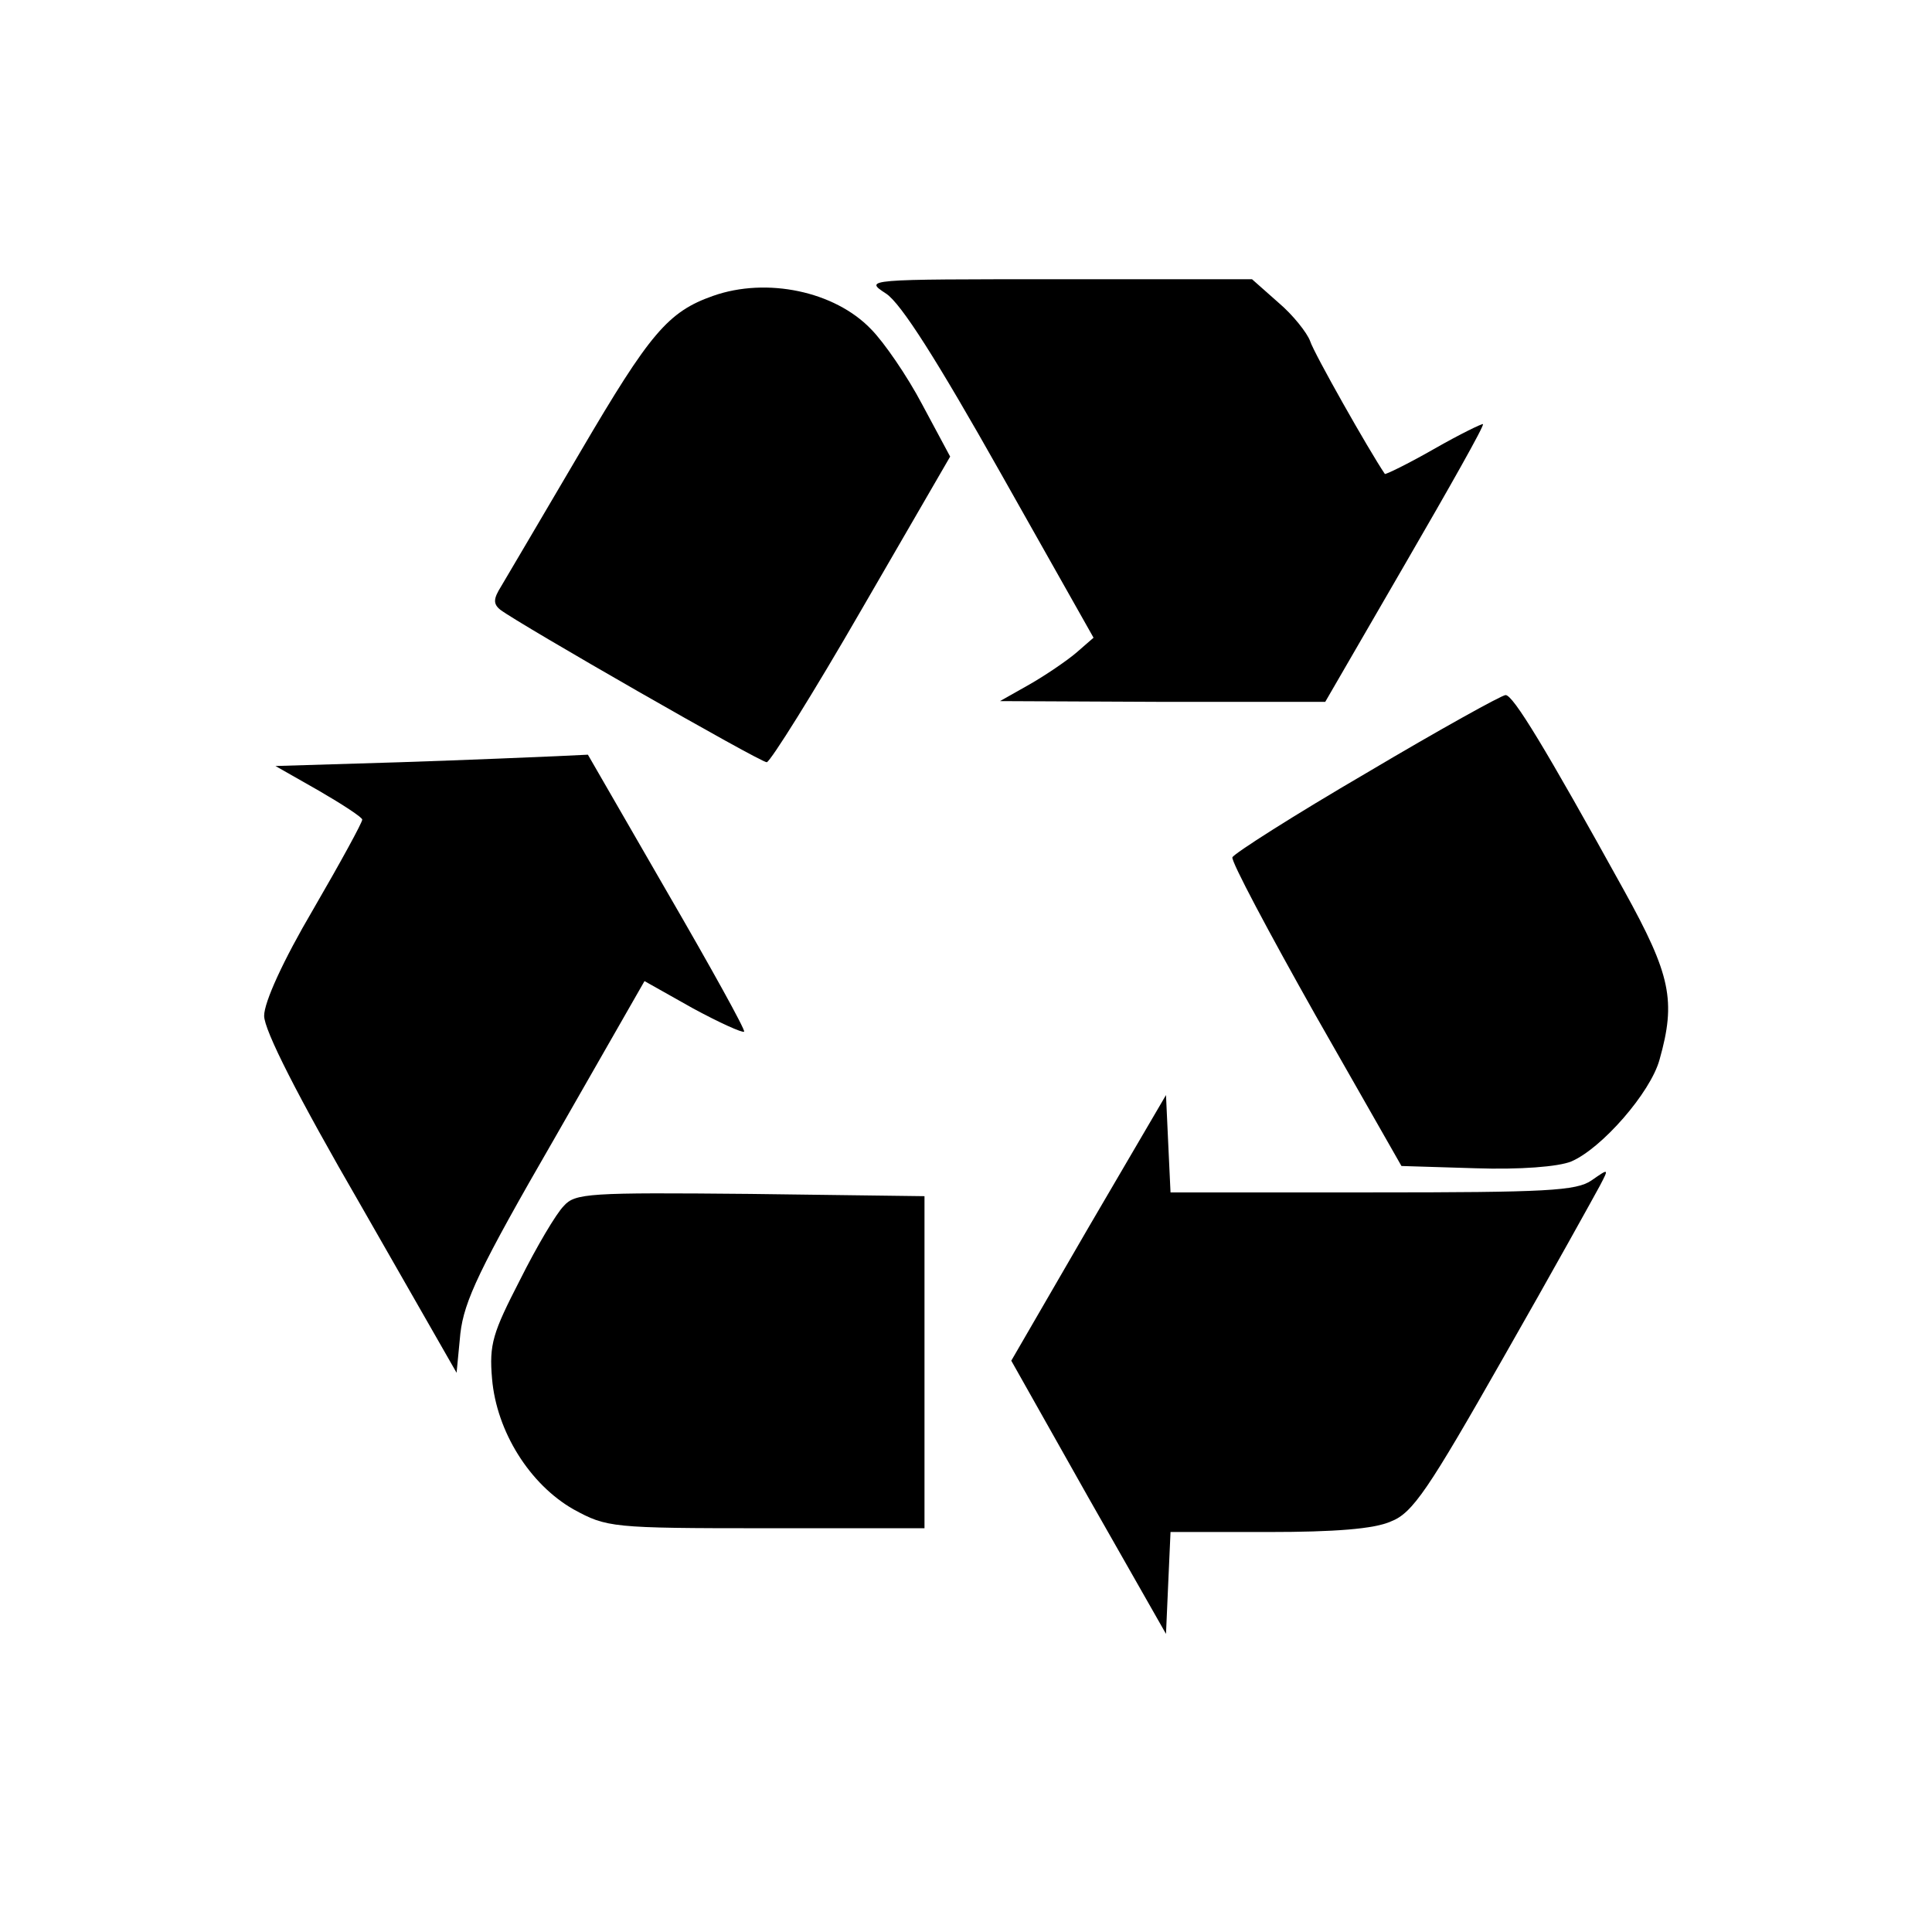
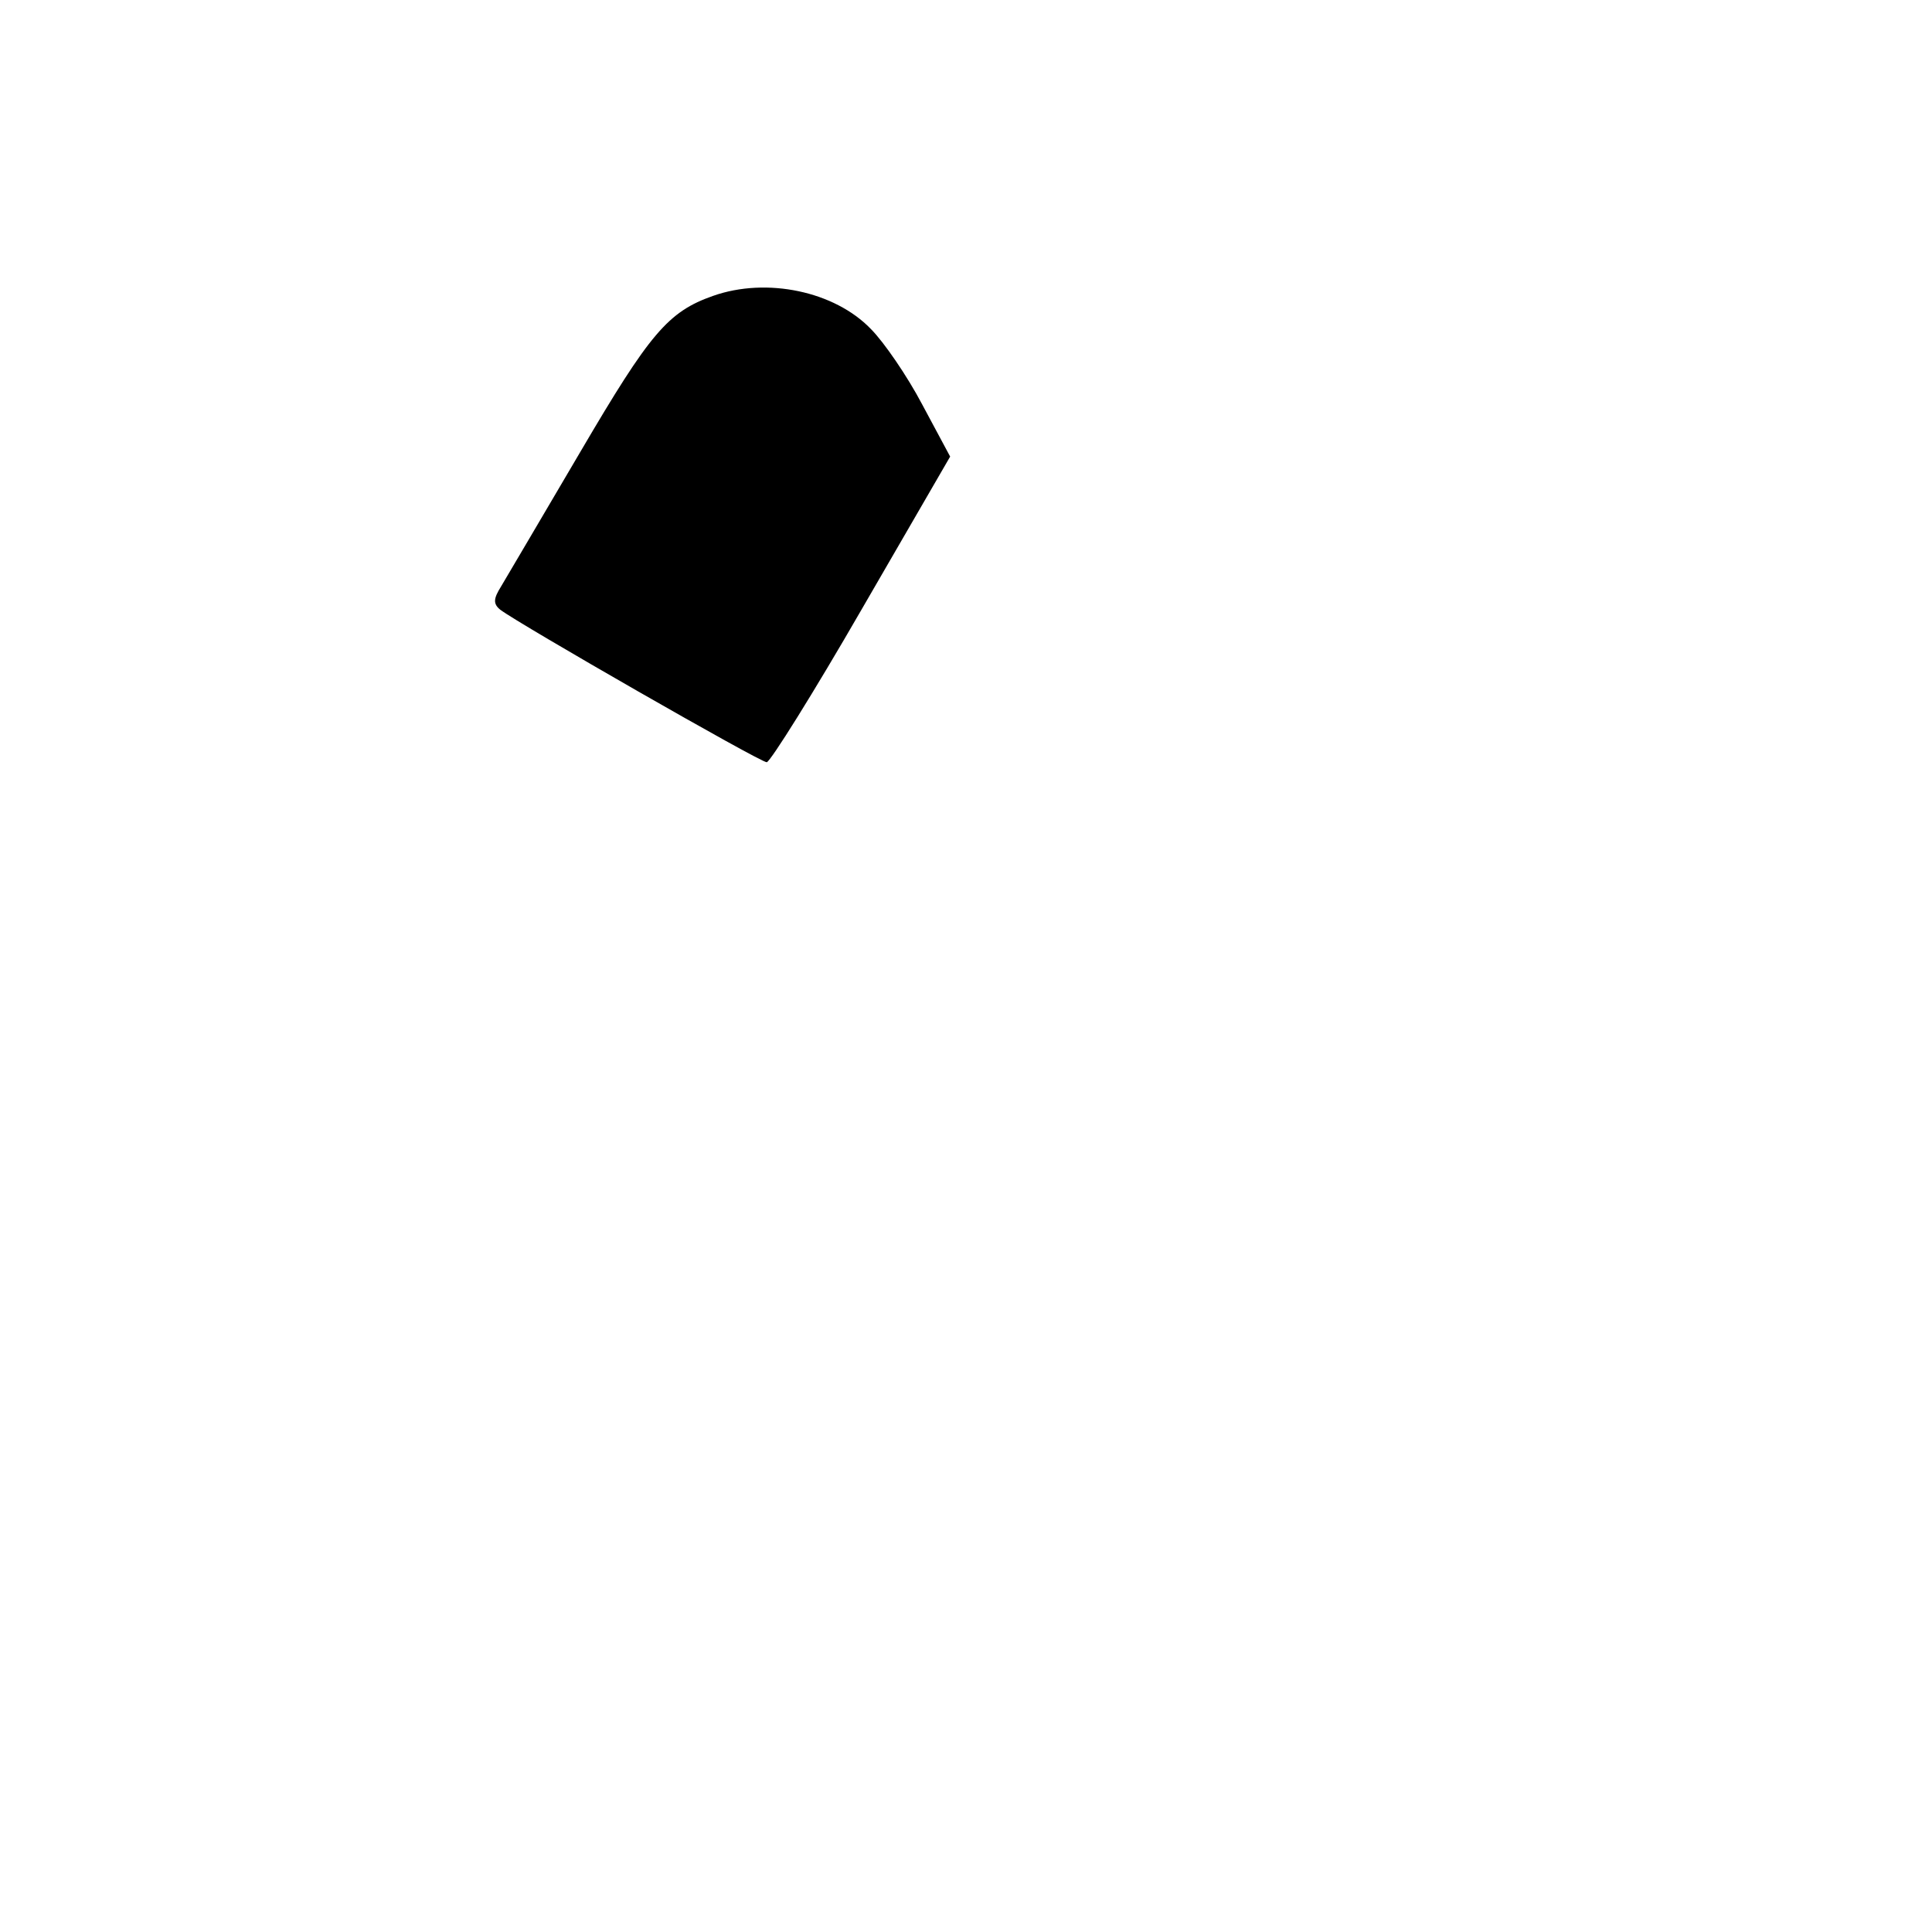
<svg xmlns="http://www.w3.org/2000/svg" version="1.0" width="256pt" height="256pt" viewBox="0 0 256 256" preserveAspectRatio="xMidYMid meet">
  <g transform="translate(0,256) scale(0.1,-0.1)" fill="#000000" stroke="none">
-     <path d="M1174 2171 c20 -13 68 -89 152 -238 l123 -218 -23 -20 c-13 -11 -41 -30 -62 -42 l-39 -22 215 -1 216 0 106 183 c58 100 105 183 103 185 -1 1 -30 -13 -65 -33 -35 -20 -64 -34 -65 -33 -21 31 -94 160 -99 176 -4 11 -23 35 -42 51 l-35 31 -257 0 c-257 0 -257 0 -228 -19z" />
    <path d="M945 2168 c-60 -21 -84 -50 -175 -205 -51 -87 -99 -168 -106 -180 -10 -16 -11 -23 -1 -31 25 -19 344 -202 353 -202 5 1 62 92 126 203 l117 202 -37 69 c-20 38 -51 83 -68 100 -48 50 -138 69 -209 44z" />
-     <path d="M1811 1536 c-96 -56 -176 -107 -178 -112 -2 -5 48 -99 110 -209 l114 -200 98 -3 c59 -2 110 2 127 9 40 17 105 91 117 135 22 78 15 112 -47 224 -105 190 -147 259 -157 259 -5 0 -88 -46 -184 -103z" />
-     <path d="M530 1550 l-165 -5 58 -33 c31 -18 57 -35 57 -38 0 -4 -29 -57 -65 -119 -40 -68 -65 -123 -65 -141 0 -19 44 -106 128 -251 l127 -222 5 52 c5 43 25 86 125 259 l119 208 64 -36 c35 -19 66 -33 68 -31 2 2 -44 85 -102 185 l-105 182 -42 -2 c-23 -1 -116 -5 -207 -8z" />
-     <path d="M1442 933 l-102 -176 102 -181 103 -181 3 68 3 67 130 0 c87 0 140 4 162 14 29 11 50 43 149 217 64 112 121 215 128 228 12 23 12 23 -11 7 -20 -14 -60 -16 -291 -16 l-267 0 -3 64 -3 65 -103 -176z" />
-     <path d="M747 962 c-10 -10 -36 -54 -58 -98 -36 -70 -41 -85 -37 -131 6 -70 50 -140 108 -173 44 -24 50 -25 255 -25 l210 0 0 220 0 220 -231 3 c-214 2 -232 1 -247 -16z" />
  </g>
</svg>